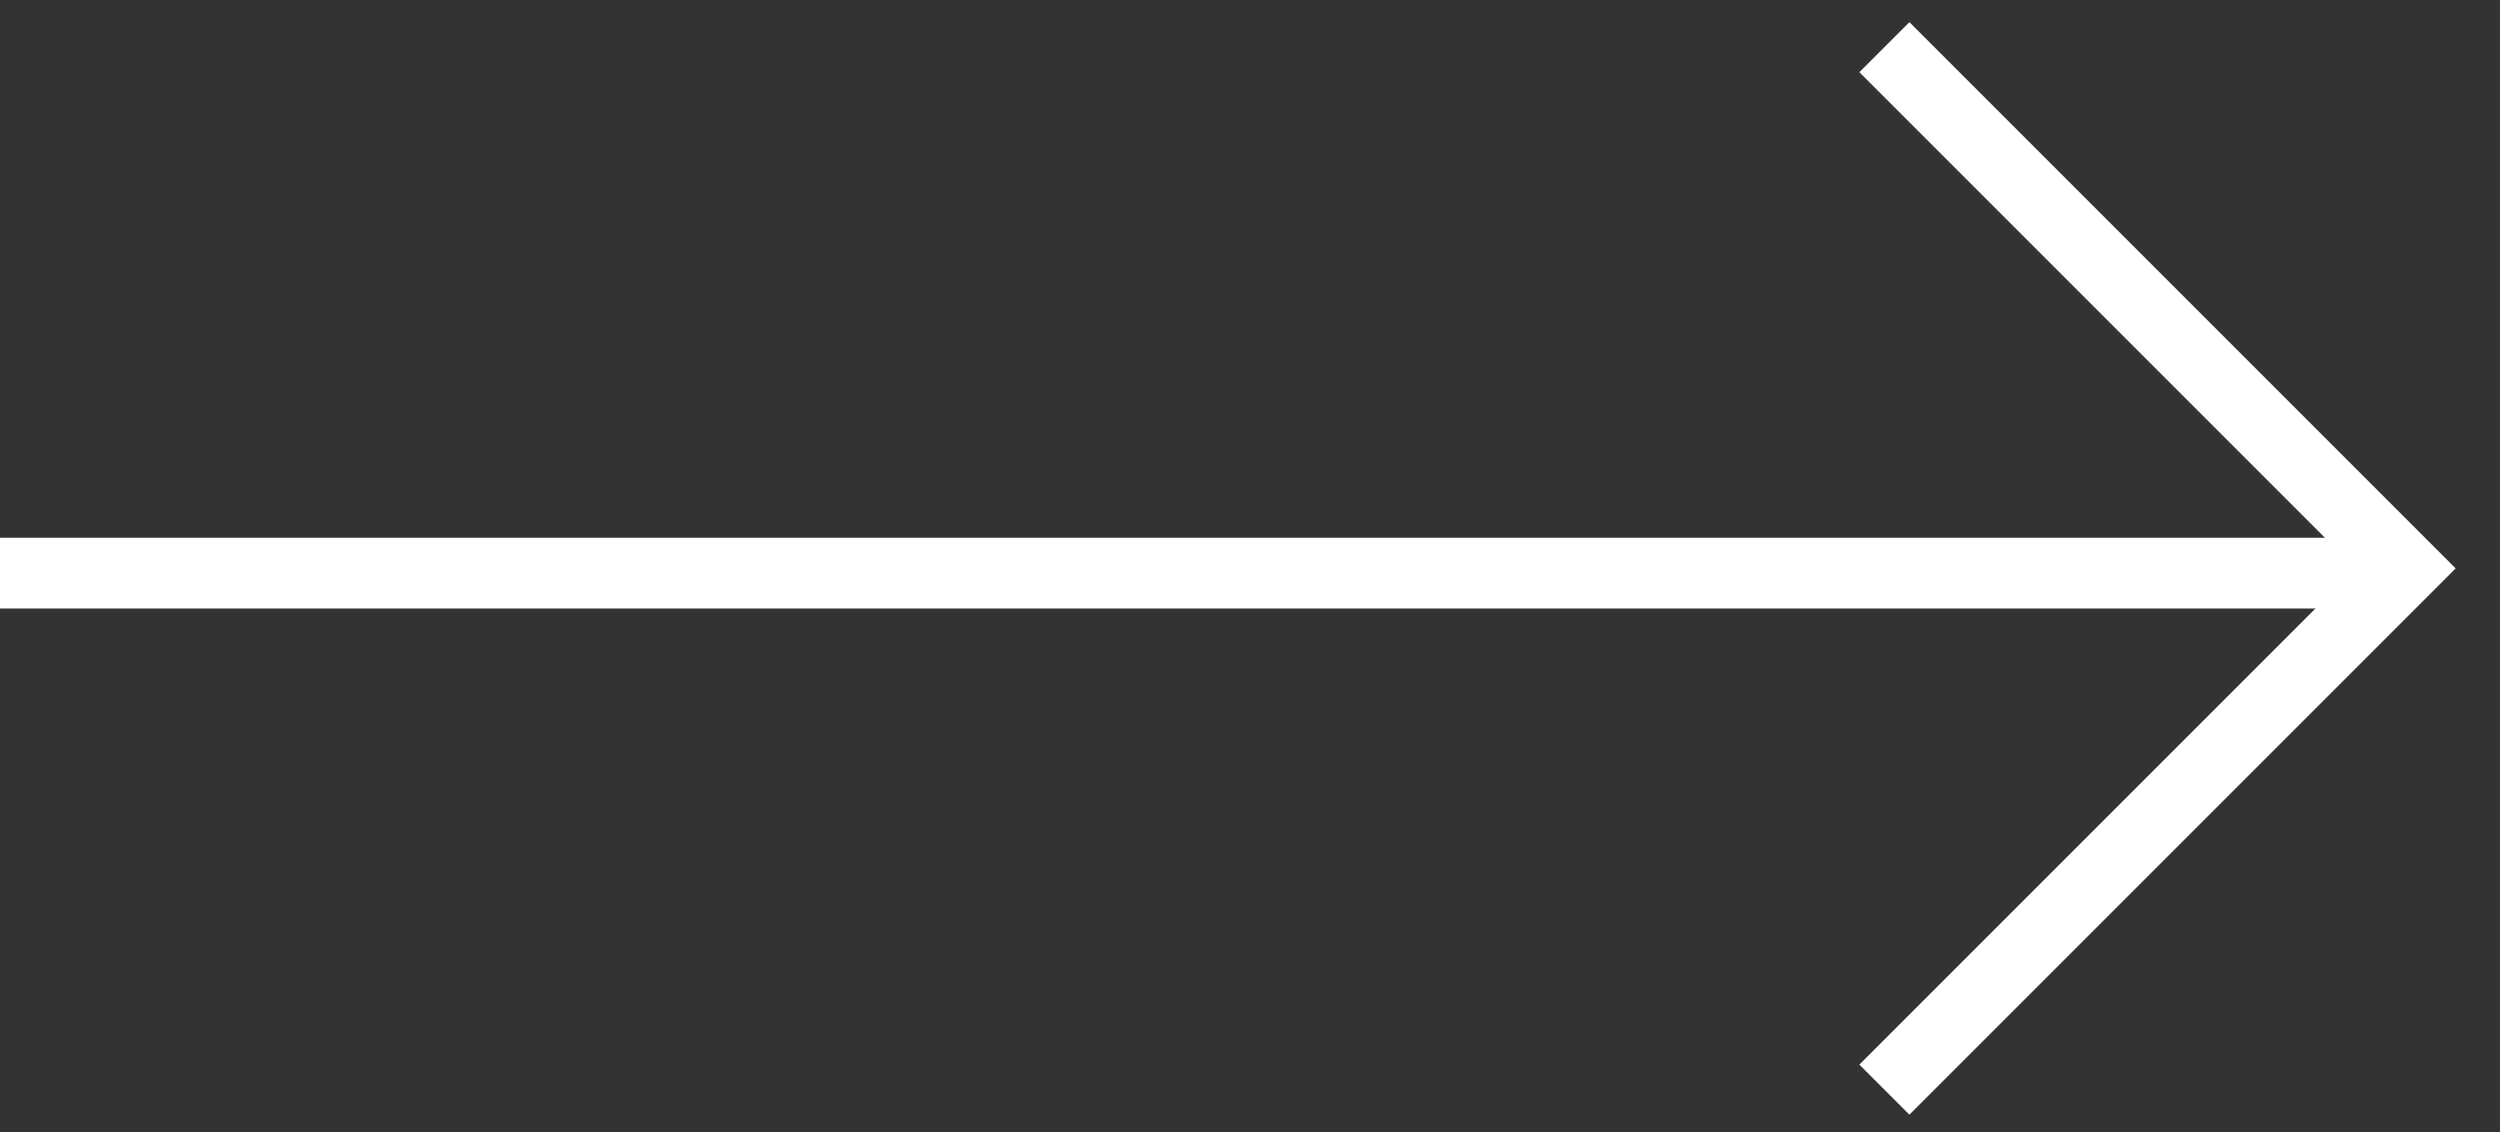
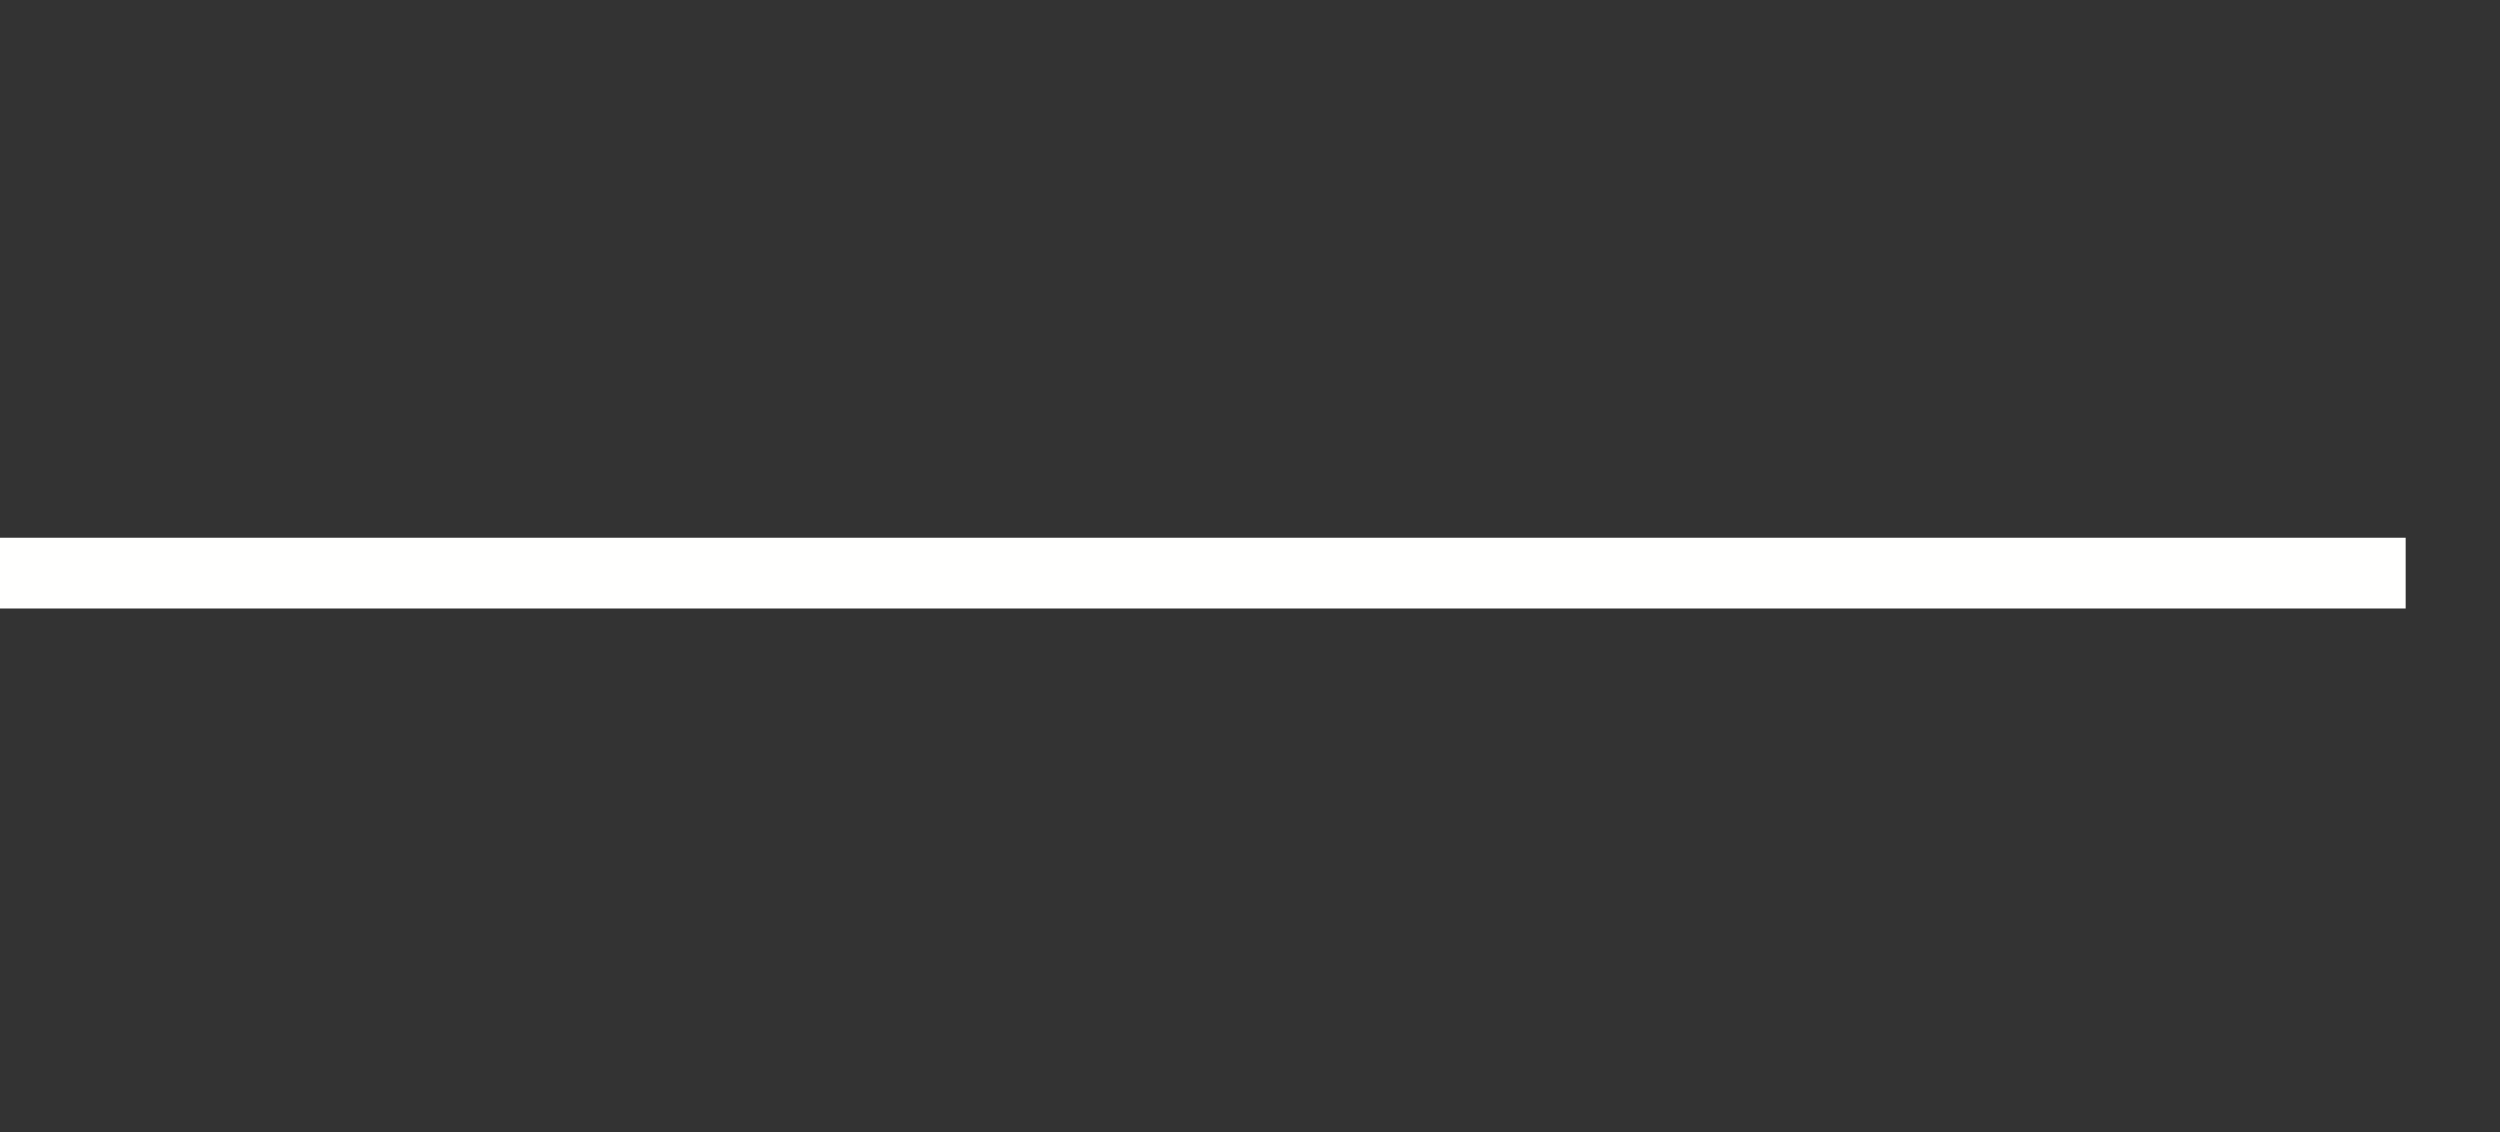
<svg xmlns="http://www.w3.org/2000/svg" width="53" height="24" viewBox="0 0 53 24" fill="none">
  <rect x="0" y="0" width="53" height="24" fill="#333333" stroke="none" />
  <line y1="12.15" x2="51" y2="12.15" stroke="#FFFFFE" stroke-width="1.5" />
-   <path d="M39.949 1L50.999 12.05L39.949 23.1" stroke="#FFFFFE" stroke-width="1.5" />
</svg>